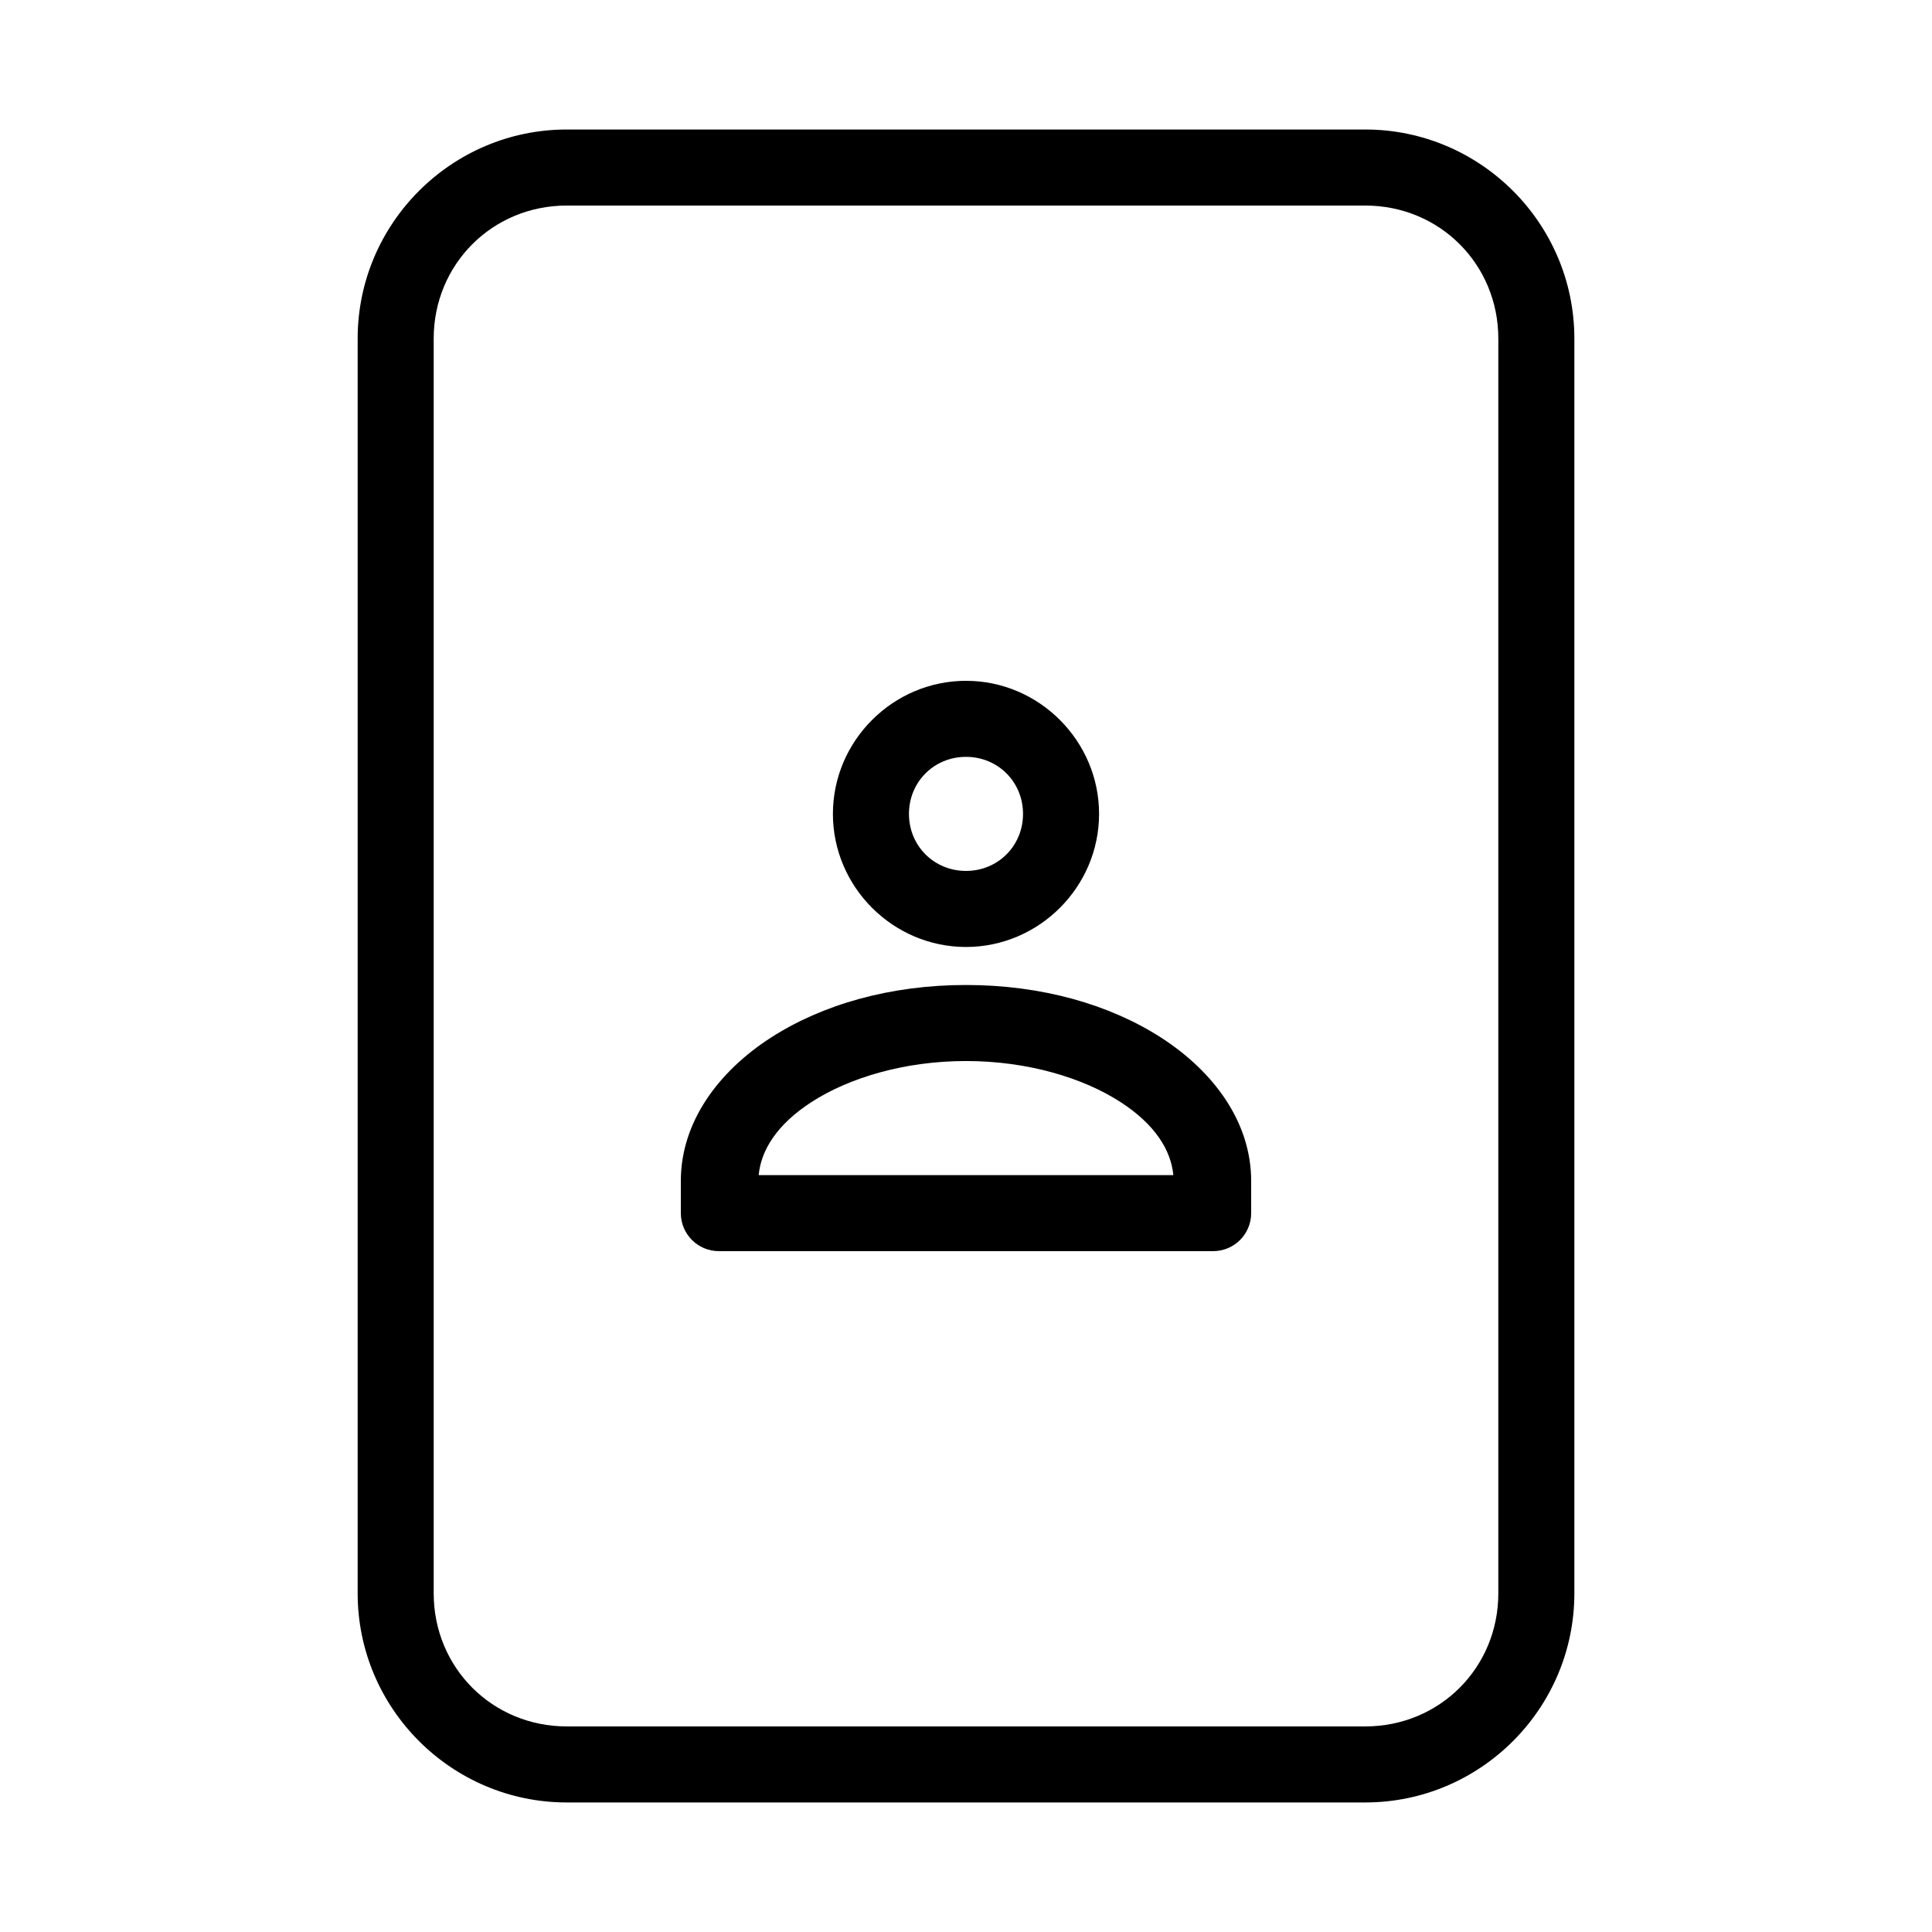
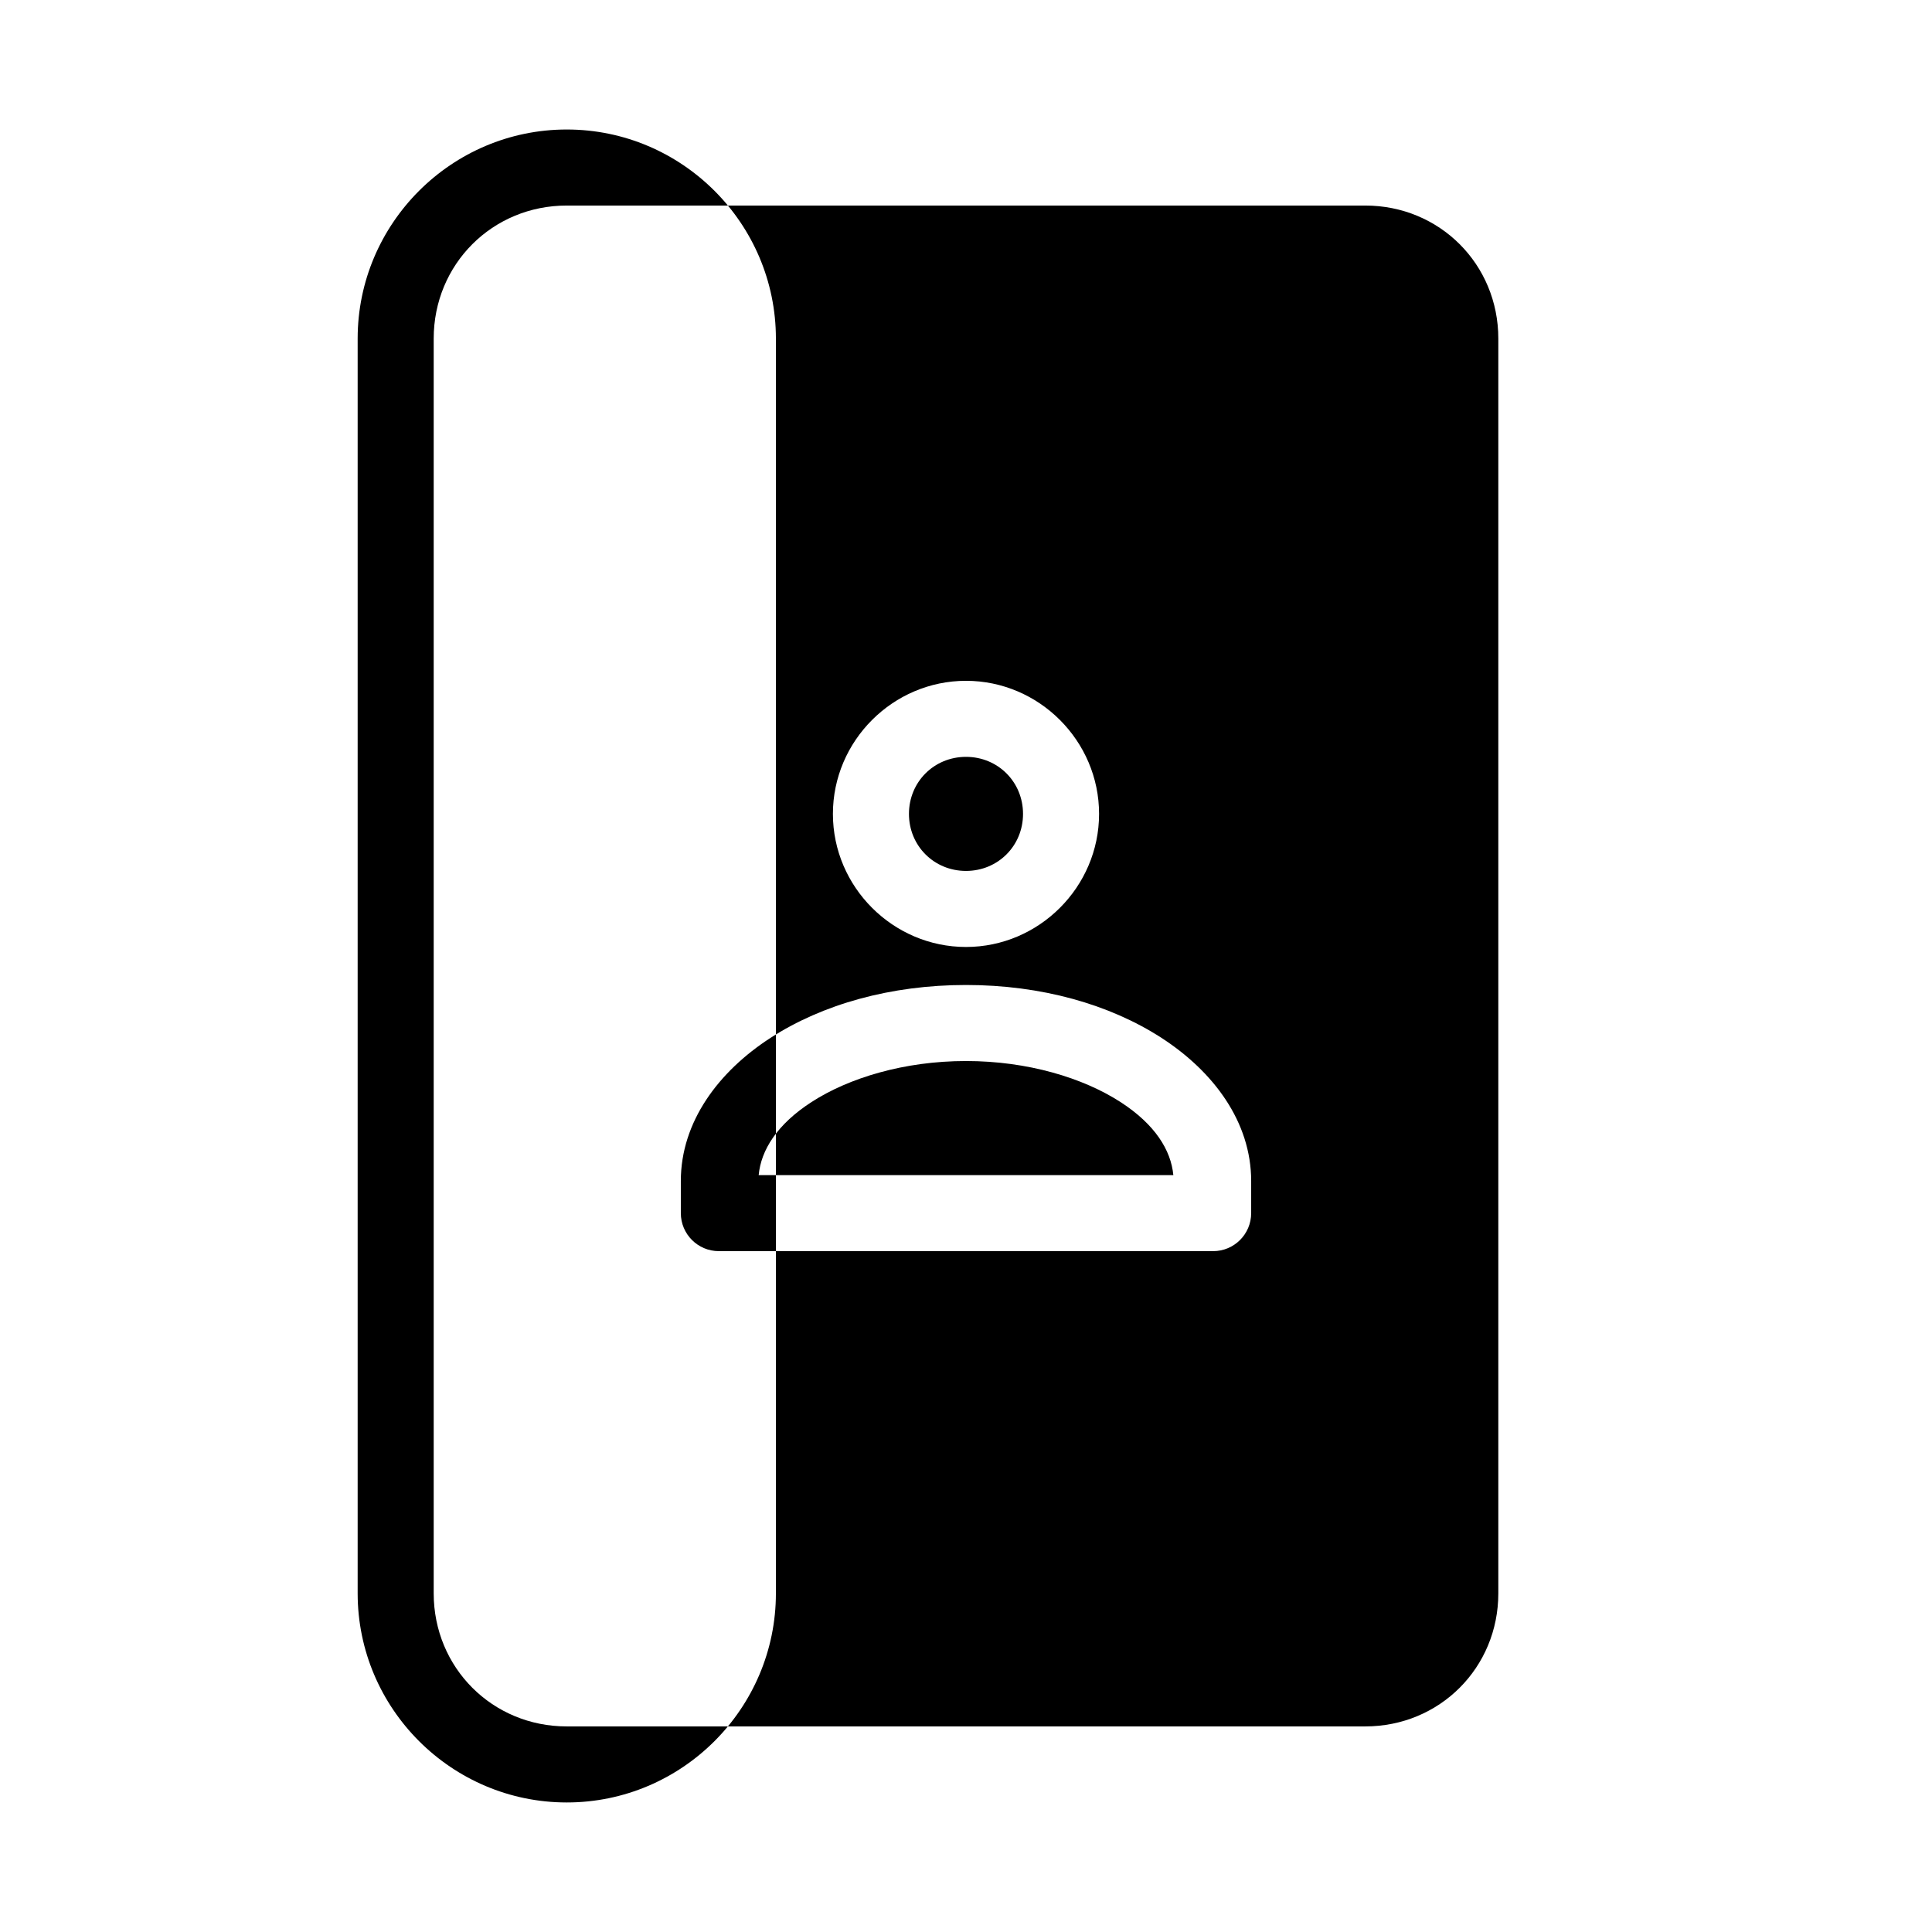
<svg xmlns="http://www.w3.org/2000/svg" fill="#000000" width="800px" height="800px" version="1.1" viewBox="144 144 512 512">
-   <path d="m294.2 178.32c-30.527 0-55.418 24.891-55.418 55.418v332.51c0 30.531 24.891 55.422 55.418 55.422h211.6c30.531 0 55.422-24.891 55.422-55.422v-332.51c0-30.527-24.891-55.418-55.422-55.418zm0 20.152h211.6c19.715 0 35.27 15.555 35.27 35.266v332.51c0 19.715-15.555 35.27-35.27 35.27h-211.6c-19.711 0-35.266-15.555-35.266-35.27v-332.51c0-19.711 15.555-35.266 35.266-35.266zm105.8 125.95c-19.359 0-35.27 15.91-35.27 35.27 0 19.355 15.91 35.266 35.27 35.266 19.355 0 35.266-15.91 35.266-35.266 0-19.359-15.91-35.27-35.266-35.27zm0 20.152c8.465 0 15.113 6.648 15.113 15.117 0 8.465-6.648 15.113-15.113 15.113-8.469 0-15.117-6.648-15.117-15.113 0-8.469 6.648-15.117 15.117-15.117zm0 60.457c-19.926 0-38.02 5.106-51.801 14.012-13.777 8.91-23.773 22.262-23.773 37.945v8.5c0 5.566 4.512 10.078 10.078 10.078h130.99c5.566 0 10.078-4.512 10.078-10.078v-8.5c0-15.684-9.996-29.035-23.773-37.945-13.781-8.906-31.875-14.012-51.797-14.012zm0 20.152c16.359 0 31.035 4.465 40.934 10.863 9.176 5.934 13.383 12.758 14.012 19.367h-109.89c0.629-6.609 4.836-13.434 14.012-19.367 9.898-6.398 24.574-10.863 40.938-10.863z" />
+   <path d="m294.2 178.32c-30.527 0-55.418 24.891-55.418 55.418v332.51c0 30.531 24.891 55.422 55.418 55.422c30.531 0 55.422-24.891 55.422-55.422v-332.51c0-30.527-24.891-55.418-55.422-55.418zm0 20.152h211.6c19.715 0 35.27 15.555 35.27 35.266v332.51c0 19.715-15.555 35.27-35.27 35.27h-211.6c-19.711 0-35.266-15.555-35.266-35.27v-332.51c0-19.711 15.555-35.266 35.266-35.266zm105.8 125.95c-19.359 0-35.27 15.91-35.27 35.27 0 19.355 15.91 35.266 35.27 35.266 19.355 0 35.266-15.91 35.266-35.266 0-19.359-15.91-35.27-35.266-35.27zm0 20.152c8.465 0 15.113 6.648 15.113 15.117 0 8.465-6.648 15.113-15.113 15.113-8.469 0-15.117-6.648-15.117-15.113 0-8.469 6.648-15.117 15.117-15.117zm0 60.457c-19.926 0-38.02 5.106-51.801 14.012-13.777 8.91-23.773 22.262-23.773 37.945v8.5c0 5.566 4.512 10.078 10.078 10.078h130.99c5.566 0 10.078-4.512 10.078-10.078v-8.5c0-15.684-9.996-29.035-23.773-37.945-13.781-8.906-31.875-14.012-51.797-14.012zm0 20.152c16.359 0 31.035 4.465 40.934 10.863 9.176 5.934 13.383 12.758 14.012 19.367h-109.89c0.629-6.609 4.836-13.434 14.012-19.367 9.898-6.398 24.574-10.863 40.938-10.863z" />
</svg>